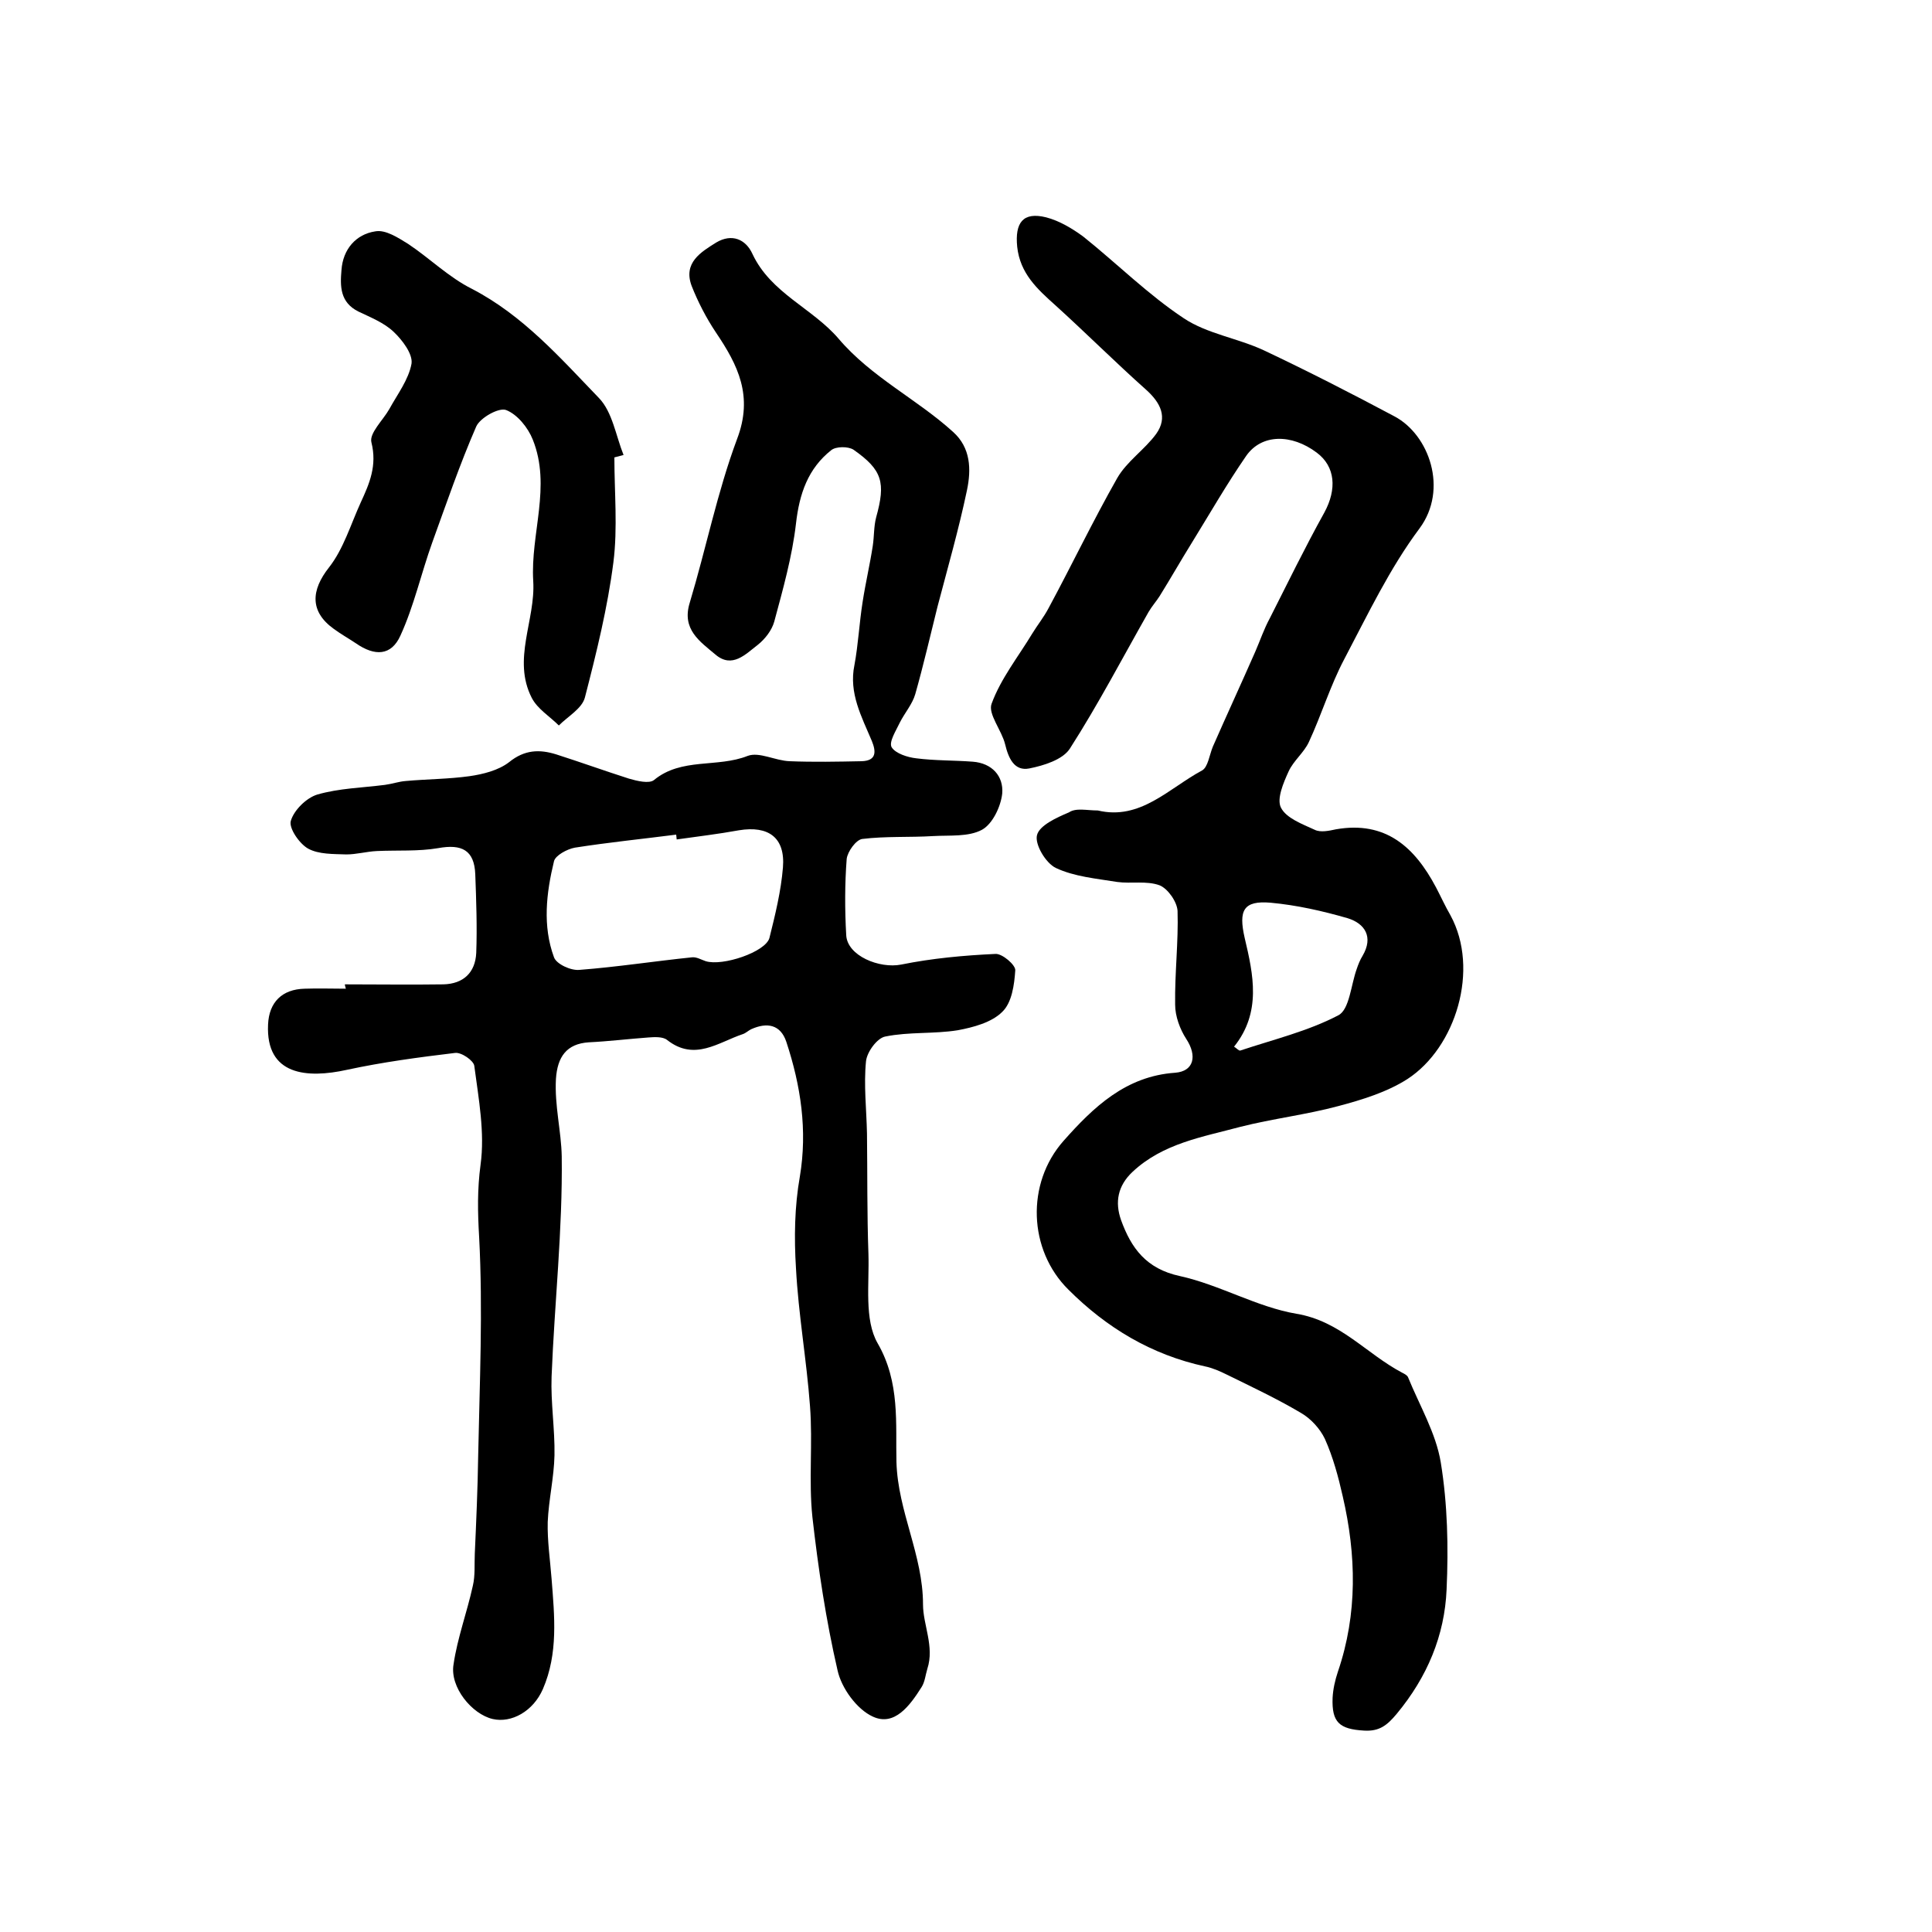
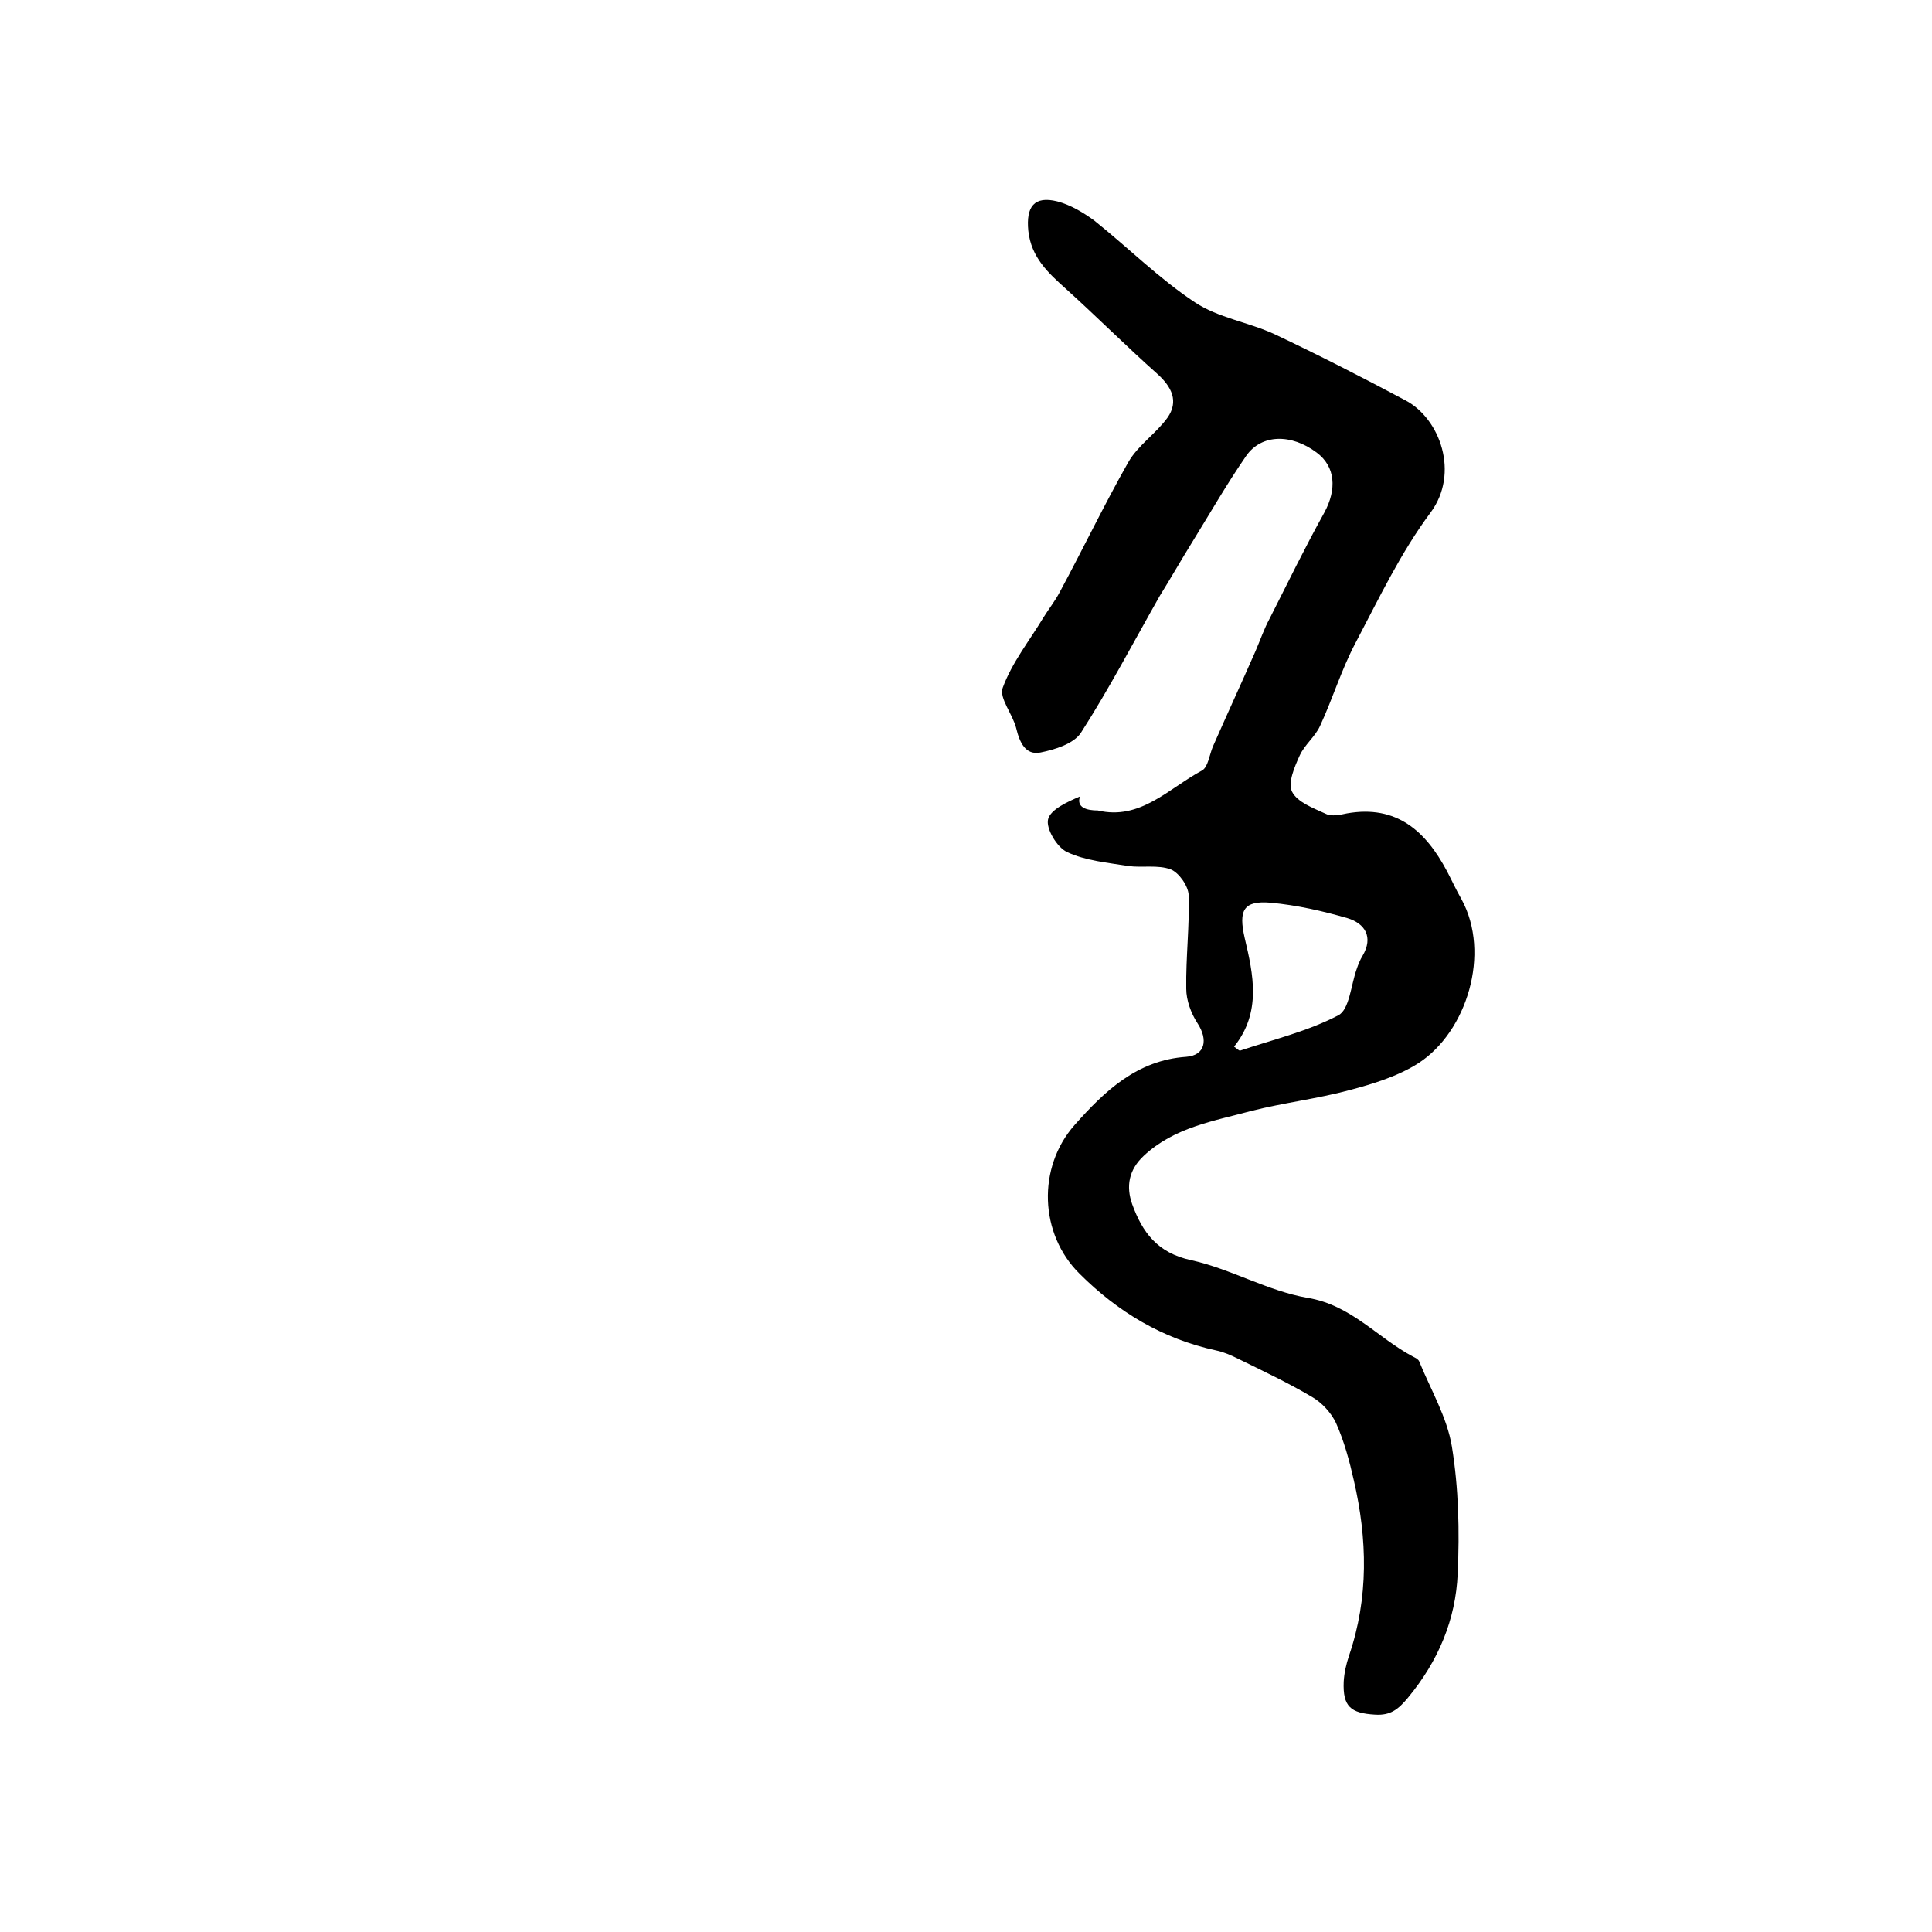
<svg xmlns="http://www.w3.org/2000/svg" version="1.1" id="图层_1" x="0px" y="0px" viewBox="0 0 400 400" style="enable-background:new 0 0 400 400;" xml:space="preserve">
  <style type="text/css">
	.st0{fill:#FFFFFF;}
</style>
  <g>
-     <path d="M71.4,203.8c6.8,0,13.6,0.1,20.4,0c4.1-0.1,6.6-2.4,6.8-6.5c0.2-5.4,0-10.9-0.2-16.3c-0.2-5-2.8-6.3-7.7-5.4   c-4.1,0.7-8.4,0.4-12.7,0.6c-2.1,0.1-4.2,0.7-6.3,0.7c-2.7-0.1-5.7,0-7.9-1.2c-1.8-1-4-4.2-3.6-5.7c0.6-2.2,3.2-4.8,5.5-5.5   c4.5-1.3,9.3-1.4,14-2c1.5-0.2,2.9-0.7,4.3-0.8c4.4-0.4,8.9-0.4,13.2-1c2.8-0.4,6-1.2,8.2-2.9c3.2-2.6,6.3-2.7,9.8-1.6   c5,1.6,10,3.4,15,5c1.7,0.5,4.2,1.1,5.2,0.3c5.7-4.7,13.1-2.5,19.4-5c2.4-0.9,5.7,1,8.7,1.1c4.9,0.2,9.9,0.1,14.9,0   c3.1-0.1,3-2,2.1-4.2c-2.1-5-4.8-9.9-3.6-15.7c0.8-4.3,1-8.7,1.7-13.1c0.6-3.9,1.5-7.7,2.1-11.6c0.3-2,0.2-4,0.7-5.9   c2-7.2,1.3-9.8-4.7-14c-1.1-0.7-3.6-0.7-4.6,0.1c-4.8,3.8-6.6,9-7.3,15.2c-0.8,6.9-2.7,13.6-4.5,20.3c-0.5,1.8-1.9,3.6-3.4,4.8   c-2.5,1.9-5.3,5-8.8,2c-3.2-2.7-7-5.2-5.3-10.7c3.4-11.3,5.7-22.9,9.8-33.9c3.4-8.9,0.2-15.3-4.4-22.1c-2-3-3.7-6.3-5-9.6   c-1.8-4.8,1.9-7,5.1-9c3.2-1.9,6.1-0.7,7.5,2.4c3.8,8.1,12.4,11.2,17.8,17.5c6.8,8,16.2,12.5,23.7,19.3c3.7,3.3,3.8,7.8,2.9,12.1   c-1.7,8.1-4,16.1-6.1,24.1c-1.5,6-2.9,12.1-4.6,18.1c-0.6,2.1-2.2,3.9-3.2,5.9c-0.8,1.7-2.3,4-1.7,5.1c0.8,1.3,3.3,2.1,5.1,2.3   c3.9,0.5,7.8,0.4,11.7,0.7c4,0.3,6.4,3,6.1,6.6c-0.3,2.7-2,6.3-4.2,7.5c-2.8,1.5-6.6,1.1-10.1,1.3c-4.9,0.3-9.8,0-14.7,0.6   c-1.3,0.2-3,2.6-3.2,4.1c-0.4,5.2-0.4,10.5-0.1,15.8c0.2,4.3,6.9,7,11.4,6.1c6.4-1.3,13-1.9,19.5-2.2c1.4-0.1,4.2,2.3,4.1,3.4   c-0.2,3-0.7,6.7-2.7,8.6c-2.2,2.2-6,3.2-9.2,3.8c-5,0.8-10.1,0.3-15,1.3c-1.7,0.3-3.8,3.2-4,5.1c-0.5,4.9,0.1,10,0.2,15   c0.1,8.3,0,16.6,0.3,24.9c0.2,6.3-0.9,13.6,1.9,18.5c4.7,8.1,3.7,16.8,3.9,24.6c0.3,10.3,5.5,19.2,5.5,29.5c0,4.2,2.4,8.7,0.9,13.3   c-0.4,1.3-0.5,2.7-1.2,3.8c-2.4,3.8-5.6,8.2-10.1,6.1c-3.3-1.5-6.5-5.9-7.3-9.6c-2.4-10.4-4-21.1-5.2-31.7   c-0.8-7.6,0.1-15.3-0.5-23c-0.7-9.5-2.4-19-2.9-28.5c-0.4-6.3-0.3-12.8,0.8-19c1.6-9.6,0.2-18.8-2.8-27.9c-1.2-3.6-4-4.1-7.3-2.6   c-0.6,0.3-1.1,0.8-1.7,1c-5.1,1.7-10,5.7-15.7,1.2c-0.9-0.7-2.6-0.6-3.9-0.5c-4.1,0.3-8.2,0.8-12.3,1c-4.6,0.3-6.5,3-6.8,7.6   c-0.3,5.5,1.1,10.8,1.2,16c0.2,15.2-1.5,30.4-2.1,45.6c-0.2,5.4,0.7,10.9,0.6,16.3c-0.1,4.6-1.2,9.2-1.4,13.8   c-0.1,3.9,0.5,7.9,0.8,11.8c0.6,7.7,1.4,15.4-1.8,22.8c-2,4.6-6.5,7.1-10.4,6.2c-4.3-1-8.9-6.6-8.1-11.3c0.8-5.5,2.8-10.8,4-16.3   c0.5-2.1,0.3-4.4,0.4-6.6c0.3-6.7,0.6-13.5,0.7-20.2c0.3-15.1,1-30.3,0.2-45.4c-0.3-5.1-0.4-9.8,0.3-15c0.9-6.6-0.4-13.6-1.3-20.4   c-0.1-1.1-2.7-2.9-4-2.7c-7.5,0.9-15,1.9-22.4,3.5c-8.2,1.8-16.8,1.2-16.3-9.4c0.2-4.6,2.9-7.3,7.6-7.4c2.8-0.1,5.7,0,8.5,0   C71.4,204,71.4,203.9,71.4,203.8z M140.1,173.8c0-0.3-0.1-0.7-0.1-1c-7,0.9-14,1.6-21,2.7c-1.6,0.3-4,1.6-4.3,2.8   c-1.6,6.6-2.4,13.4,0,19.9c0.5,1.4,3.5,2.8,5.3,2.6c7.8-0.6,15.5-1.8,23.3-2.6c0.9-0.1,1.9,0.5,2.8,0.8c3.5,1.1,12.4-1.9,13.2-4.8   c1.2-4.8,2.4-9.7,2.8-14.6c0.5-6.2-3-8.7-9.1-7.7C148.6,172.7,144.3,173.2,140.1,173.8z" />
-     <path d="M227.3,167.8c8.8,2.1,14.7-4.6,21.6-8.3c1.2-0.7,1.5-3.2,2.2-4.9c2.9-6.6,5.9-13.1,8.8-19.7c1-2.3,1.8-4.7,3-6.9   c3.7-7.3,7.3-14.7,11.3-21.9c2.6-4.8,2.3-9.5-1.6-12.4c-5.2-3.9-11.4-3.9-14.6,0.7c-4,5.8-7.5,11.9-11.2,17.9   c-2.3,3.7-4.4,7.4-6.7,11.1c-0.7,1.1-1.6,2.1-2.3,3.3c-5.4,9.5-10.4,19.1-16.3,28.3c-1.5,2.3-5.4,3.5-8.4,4.1c-3.1,0.6-4.3-2.1-5-5   c-0.7-2.9-3.6-6.3-2.8-8.4c1.9-5.2,5.5-9.7,8.4-14.5c1.1-1.8,2.4-3.4,3.4-5.3c4.8-8.9,9.2-18.1,14.2-26.9c2-3.5,5.7-5.9,8.1-9.2   c2.4-3.4,0.9-6.4-2.1-9.1c-6.4-5.7-12.5-11.8-18.8-17.5c-3.8-3.4-7.3-6.6-7.9-12.1c-0.5-5,1.2-7.3,6-6.1c2.7,0.7,5.4,2.3,7.7,4   c7,5.6,13.4,12,20.8,16.9c4.8,3.2,11.1,4.1,16.5,6.6c9.1,4.3,18.1,8.9,27.1,13.7c7.2,3.8,11.2,15.1,5.2,23.2   c-6.2,8.3-10.7,17.8-15.6,27.1c-2.9,5.5-4.7,11.5-7.3,17.1c-1,2.2-3.2,3.9-4.2,6.1c-1.1,2.4-2.5,5.7-1.6,7.5c1.1,2.2,4.4,3.4,7,4.6   c1.2,0.6,3,0.2,4.4-0.1c10.3-1.8,16.3,3.7,20.7,12c1,1.9,1.9,3.9,3,5.8c6.1,11.2,1.1,27.4-8.9,33.9c-4.2,2.7-9.4,4.3-14.3,5.6   c-6.7,1.8-13.6,2.6-20.3,4.3c-7.8,2.1-16,3.4-22.3,9.3c-3.1,2.9-3.7,6.3-2.4,10c2.1,5.8,5.2,10.1,12.2,11.6   c8.2,1.8,15.9,6.4,24.1,7.8c9.1,1.5,14.5,8.3,21.9,12.2c0.4,0.2,1,0.5,1.2,0.9c2.4,5.9,5.8,11.6,6.8,17.7   c1.4,8.6,1.6,17.5,1.2,26.3c-0.4,9.5-4,18.1-10.3,25.7c-2,2.4-3.6,3.7-6.8,3.5c-5.1-0.3-6.7-1.7-6.5-6.8c0.1-1.8,0.5-3.6,1.1-5.4   c4.1-12,3.8-24.2,1-36.3c-0.9-4-2-8.1-3.7-11.9c-1-2.1-2.9-4.2-5-5.4c-4.9-2.9-10.2-5.4-15.3-7.9c-1.4-0.7-3-1.4-4.5-1.7   c-11.1-2.4-20.4-8-28.3-15.9c-8.3-8.2-8.8-22-1-30.8c6.2-7,12.9-13.4,23.1-14.1c3.9-0.3,4.6-3.5,2.3-7c-1.3-2-2.3-4.7-2.3-7.1   c-0.1-6.5,0.7-13,0.5-19.4c-0.1-1.9-2-4.6-3.7-5.3c-2.7-1-5.9-0.3-8.8-0.7c-4.3-0.7-8.9-1.1-12.7-2.9c-2.1-1-4.4-4.9-3.9-6.8   c0.5-2,4-3.6,6.6-4.7C222.8,167.2,225,167.8,227.3,167.8z M255.5,216.7c0.5,0.3,1,0.9,1.3,0.8c6.9-2.3,14-4,20.3-7.3   c2.3-1.2,2.6-6.3,3.8-9.6c0.3-0.9,0.7-1.9,1.2-2.7c2.3-3.9,0.5-6.7-3.1-7.8c-5.2-1.5-10.5-2.7-15.9-3.2c-5.7-0.5-6.7,1.6-5.4,7.3   C259.5,201.8,261.2,209.6,255.5,216.7z" />
-     <path d="M127.2,94.7c0,7.2,0.7,14.6-0.2,21.7c-1.2,9.4-3.5,18.7-5.9,28c-0.6,2.3-3.5,3.9-5.4,5.8c-1.9-1.9-4.4-3.4-5.6-5.7   c-4.1-8,0.8-16.1,0.3-24.2c-0.6-9.8,3.8-19.6-0.1-29.3c-1-2.5-3.2-5.2-5.5-6.1c-1.5-0.6-5.4,1.6-6.2,3.4c-3.4,7.8-6.2,16-9.1,24   c-2.3,6.4-3.8,13.2-6.6,19.3c-1.9,4.2-5.3,4.3-9.2,1.6c-1.5-1-3.1-1.9-4.6-3c-5-3.6-4.7-8-1-12.7c3-3.8,4.5-8.9,6.6-13.5   c1.8-3.9,3.4-7.6,2.2-12.4c-0.5-1.9,2.4-4.6,3.7-6.9c1.7-3.1,4-6.1,4.6-9.4c0.3-2-1.9-4.9-3.7-6.6c-2-1.9-4.8-3-7.3-4.2   c-3.8-1.9-3.8-5.2-3.5-8.6c0.3-4.3,3-7.4,7-8c2.1-0.4,4.7,1.3,6.8,2.6c4.5,3,8.4,6.9,13.2,9.3c10.6,5.5,18.3,14.3,26.3,22.6   c2.8,2.9,3.5,7.8,5.1,11.8C128.7,94.3,128,94.5,127.2,94.7z" />
+     <path d="M227.3,167.8c8.8,2.1,14.7-4.6,21.6-8.3c1.2-0.7,1.5-3.2,2.2-4.9c2.9-6.6,5.9-13.1,8.8-19.7c1-2.3,1.8-4.7,3-6.9   c3.7-7.3,7.3-14.7,11.3-21.9c2.6-4.8,2.3-9.5-1.6-12.4c-5.2-3.9-11.4-3.9-14.6,0.7c-4,5.8-7.5,11.9-11.2,17.9   c-2.3,3.7-4.4,7.4-6.7,11.1c-5.4,9.5-10.4,19.1-16.3,28.3c-1.5,2.3-5.4,3.5-8.4,4.1c-3.1,0.6-4.3-2.1-5-5   c-0.7-2.9-3.6-6.3-2.8-8.4c1.9-5.2,5.5-9.7,8.4-14.5c1.1-1.8,2.4-3.4,3.4-5.3c4.8-8.9,9.2-18.1,14.2-26.9c2-3.5,5.7-5.9,8.1-9.2   c2.4-3.4,0.9-6.4-2.1-9.1c-6.4-5.7-12.5-11.8-18.8-17.5c-3.8-3.4-7.3-6.6-7.9-12.1c-0.5-5,1.2-7.3,6-6.1c2.7,0.7,5.4,2.3,7.7,4   c7,5.6,13.4,12,20.8,16.9c4.8,3.2,11.1,4.1,16.5,6.6c9.1,4.3,18.1,8.9,27.1,13.7c7.2,3.8,11.2,15.1,5.2,23.2   c-6.2,8.3-10.7,17.8-15.6,27.1c-2.9,5.5-4.7,11.5-7.3,17.1c-1,2.2-3.2,3.9-4.2,6.1c-1.1,2.4-2.5,5.7-1.6,7.5c1.1,2.2,4.4,3.4,7,4.6   c1.2,0.6,3,0.2,4.4-0.1c10.3-1.8,16.3,3.7,20.7,12c1,1.9,1.9,3.9,3,5.8c6.1,11.2,1.1,27.4-8.9,33.9c-4.2,2.7-9.4,4.3-14.3,5.6   c-6.7,1.8-13.6,2.6-20.3,4.3c-7.8,2.1-16,3.4-22.3,9.3c-3.1,2.9-3.7,6.3-2.4,10c2.1,5.8,5.2,10.1,12.2,11.6   c8.2,1.8,15.9,6.4,24.1,7.8c9.1,1.5,14.5,8.3,21.9,12.2c0.4,0.2,1,0.5,1.2,0.9c2.4,5.9,5.8,11.6,6.8,17.7   c1.4,8.6,1.6,17.5,1.2,26.3c-0.4,9.5-4,18.1-10.3,25.7c-2,2.4-3.6,3.7-6.8,3.5c-5.1-0.3-6.7-1.7-6.5-6.8c0.1-1.8,0.5-3.6,1.1-5.4   c4.1-12,3.8-24.2,1-36.3c-0.9-4-2-8.1-3.7-11.9c-1-2.1-2.9-4.2-5-5.4c-4.9-2.9-10.2-5.4-15.3-7.9c-1.4-0.7-3-1.4-4.5-1.7   c-11.1-2.4-20.4-8-28.3-15.9c-8.3-8.2-8.8-22-1-30.8c6.2-7,12.9-13.4,23.1-14.1c3.9-0.3,4.6-3.5,2.3-7c-1.3-2-2.3-4.7-2.3-7.1   c-0.1-6.5,0.7-13,0.5-19.4c-0.1-1.9-2-4.6-3.7-5.3c-2.7-1-5.9-0.3-8.8-0.7c-4.3-0.7-8.9-1.1-12.7-2.9c-2.1-1-4.4-4.9-3.9-6.8   c0.5-2,4-3.6,6.6-4.7C222.8,167.2,225,167.8,227.3,167.8z M255.5,216.7c0.5,0.3,1,0.9,1.3,0.8c6.9-2.3,14-4,20.3-7.3   c2.3-1.2,2.6-6.3,3.8-9.6c0.3-0.9,0.7-1.9,1.2-2.7c2.3-3.9,0.5-6.7-3.1-7.8c-5.2-1.5-10.5-2.7-15.9-3.2c-5.7-0.5-6.7,1.6-5.4,7.3   C259.5,201.8,261.2,209.6,255.5,216.7z" />
  </g>
</svg>